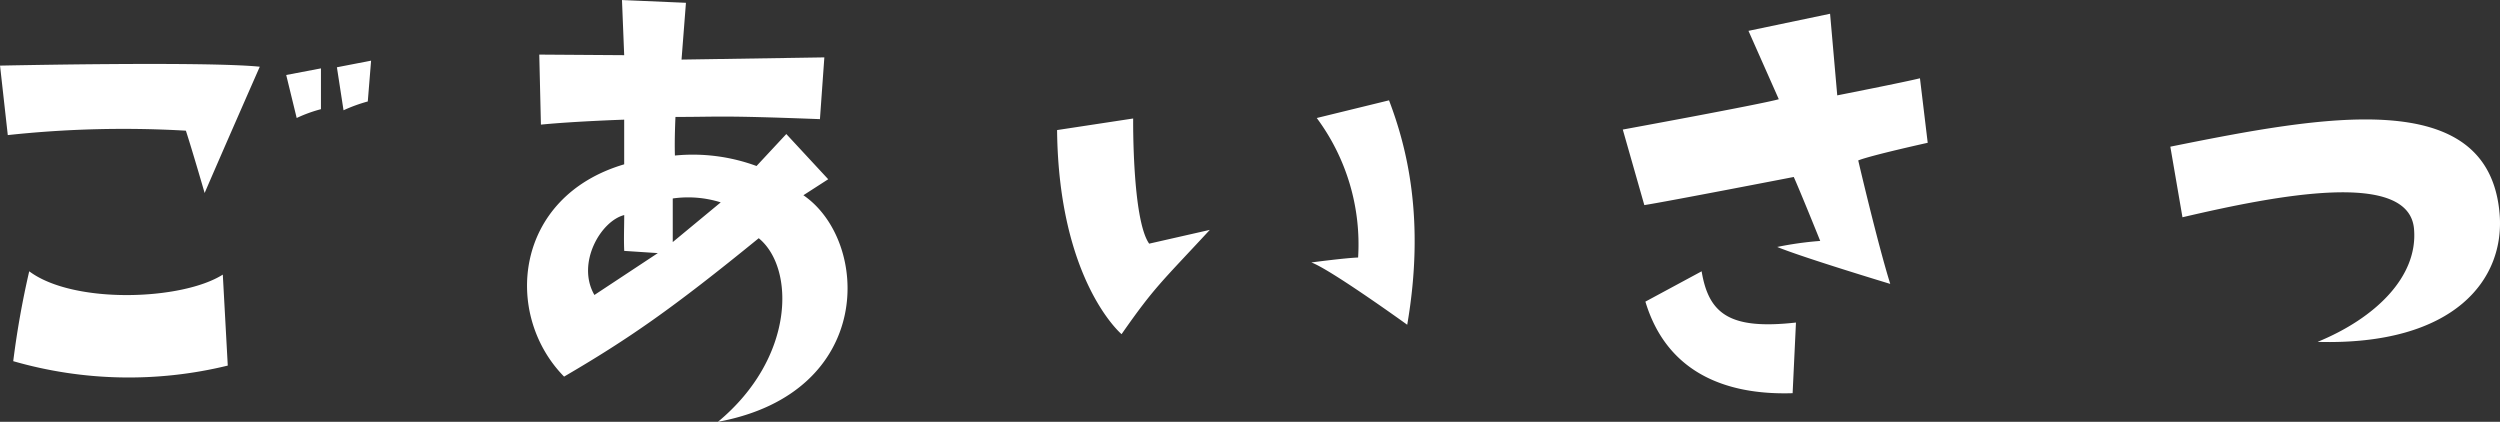
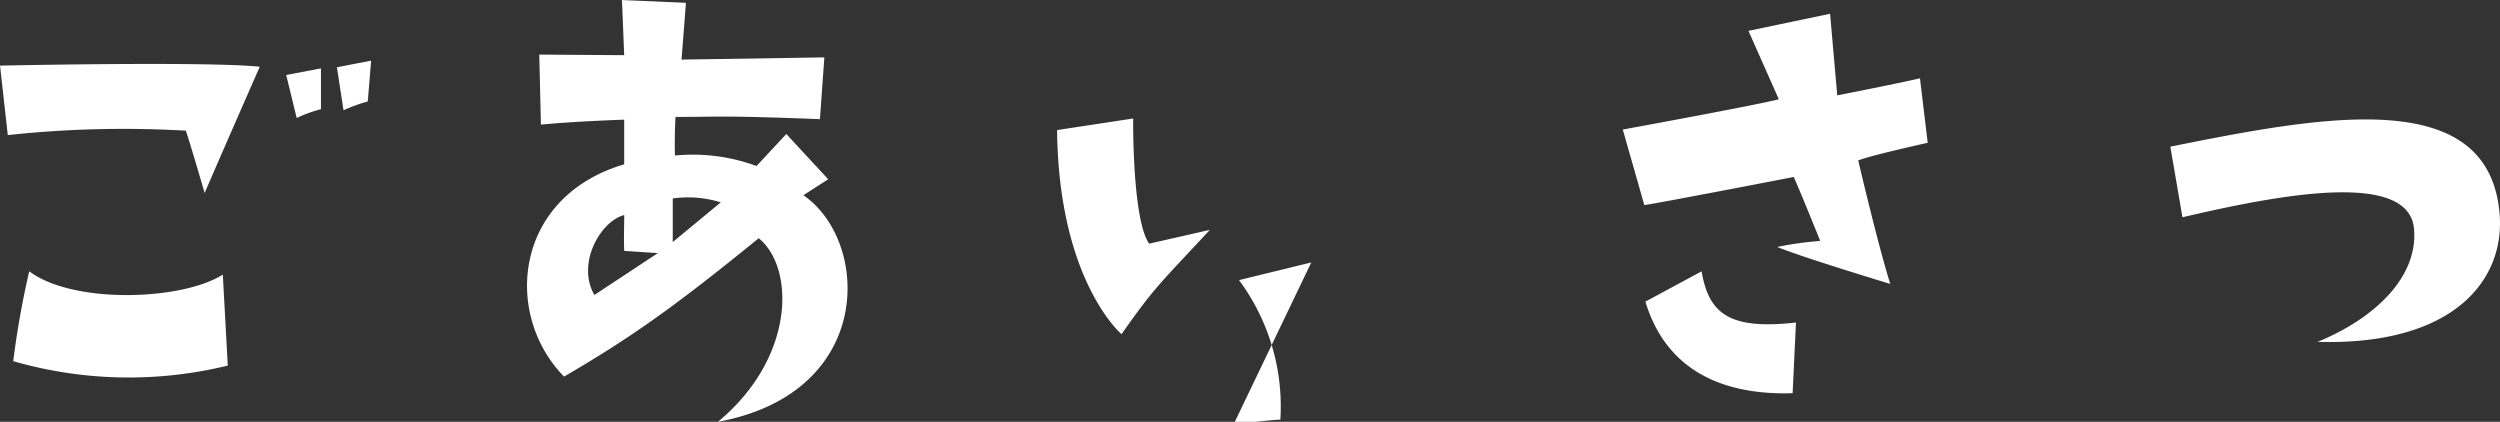
<svg xmlns="http://www.w3.org/2000/svg" height="48.96" viewBox="0 0 290.168 48.96" width="290.168">
  <rect x="0" y="0" width="290.168" height="48.96" fill="#333333" stroke="none" />
-   <path d="m-104.448-40.128.768 4.992a18.227 18.227 0 0 1 2.816-1.024l.384-4.736zm-39.1-.192.9 8.064a125.123 125.123 0 0 1 20.672-.512c.768 2.368 2.176 7.232 2.176 7.232 2.176-5.056 6.4-14.656 6.4-14.656-6.28-.64-30.152-.128-30.152-.128zm37.248 5.056v-4.736l-4.032.768 1.216 4.992a16.05 16.05 0 0 1 2.816-1.024zm-33.86 18.816a102.843 102.843 0 0 0 -1.856 10.432 48.423 48.423 0 0 0 24.9.512l-.576-10.56c-4.74 3.008-17.348 3.456-22.468-.384zm62.08 12.224c7.552-4.416 12.544-7.876 22.592-16.064 4.224 3.456 4.224 13.888-4.736 21.312 18.3-3.392 17.664-20.992 9.92-26.3l2.88-1.856-4.864-5.248-3.456 3.712a21.368 21.368 0 0 0 -9.472-1.216c-.064-1.92.064-4.48.064-4.48 5.248 0 4.992-.192 16.768.256l.512-7.168-16.576.256.512-6.592-7.424-.32.256 6.4-9.856-.068.192 8.128c3.9-.384 9.664-.576 9.664-.576v5.184c-12.796 3.776-14.08 17.408-6.976 24.64zm18.18-20.224-5.568 4.608v-5.06a12.621 12.621 0 0 1 5.568.452zm-11.2 1.472c0 1.344-.064 2.688 0 4.16l3.9.256-7.36 4.86c-2.112-3.644.704-8.572 3.46-9.276zm79.744 5.5c2.176.768 11.136 7.232 11.136 7.232 2.112-12.288-.064-20.672-2.112-26.048l-8.388 2.052a24.593 24.593 0 0 1 4.8 16.192c-1.6.064-5.44.576-5.44.576zm-22.016 8.32c3.84-5.5 4.608-6.016 10.24-12.1l-7.04 1.6c-1.984-2.816-1.856-14.528-1.856-14.528l-8.832 1.344c.188 17.54 7.484 23.688 7.484 23.688zm85.5-20.16c1.408-.576 8.064-2.048 8.064-2.048l-.9-7.488c-1.792.448-9.6 1.984-9.6 1.984l-.832-9.472-9.472 1.984 3.52 7.936c-2.044.58-18.108 3.52-18.108 3.52l2.5 8.768c2.5-.384 17.344-3.264 17.344-3.264.7 1.536 3.072 7.424 3.072 7.424a39.323 39.323 0 0 0 -4.992.7c2.944 1.216 13.12 4.288 13.12 4.288-1.476-4.728-3.716-14.328-3.716-14.328zm-18.176 12.868-6.528 3.52c2.432 8.064 9.088 10.88 17.088 10.628l.388-8.2c-7.556.836-10.116-.892-10.948-5.948zm92.608-6.784c-1.344-14.848-20.416-11.264-38.208-7.68l1.408 8.192c10.944-2.56 26.368-5.568 26.88 1.408.448 5.5-4.48 10.3-11.2 13.056 15.936.448 21.824-7.296 21.12-14.976z" fill="#fff" transform="translate(143.552 47.936)" />
+   <path d="m-104.448-40.128.768 4.992a18.227 18.227 0 0 1 2.816-1.024l.384-4.736zm-39.1-.192.9 8.064a125.123 125.123 0 0 1 20.672-.512c.768 2.368 2.176 7.232 2.176 7.232 2.176-5.056 6.4-14.656 6.4-14.656-6.28-.64-30.152-.128-30.152-.128zm37.248 5.056v-4.736l-4.032.768 1.216 4.992a16.05 16.05 0 0 1 2.816-1.024zm-33.86 18.816a102.843 102.843 0 0 0 -1.856 10.432 48.423 48.423 0 0 0 24.9.512l-.576-10.56c-4.74 3.008-17.348 3.456-22.468-.384zm62.08 12.224c7.552-4.416 12.544-7.876 22.592-16.064 4.224 3.456 4.224 13.888-4.736 21.312 18.3-3.392 17.664-20.992 9.92-26.3l2.88-1.856-4.864-5.248-3.456 3.712a21.368 21.368 0 0 0 -9.472-1.216c-.064-1.92.064-4.48.064-4.48 5.248 0 4.992-.192 16.768.256l.512-7.168-16.576.256.512-6.592-7.424-.32.256 6.4-9.856-.068.192 8.128c3.9-.384 9.664-.576 9.664-.576v5.184c-12.796 3.776-14.08 17.408-6.976 24.64zm18.18-20.224-5.568 4.608v-5.06a12.621 12.621 0 0 1 5.568.452zm-11.2 1.472c0 1.344-.064 2.688 0 4.16l3.9.256-7.36 4.86c-2.112-3.644.704-8.572 3.46-9.276zm79.744 5.5l-8.388 2.052a24.593 24.593 0 0 1 4.8 16.192c-1.6.064-5.44.576-5.44.576zm-22.016 8.32c3.84-5.5 4.608-6.016 10.24-12.1l-7.04 1.6c-1.984-2.816-1.856-14.528-1.856-14.528l-8.832 1.344c.188 17.54 7.484 23.688 7.484 23.688zm85.5-20.16c1.408-.576 8.064-2.048 8.064-2.048l-.9-7.488c-1.792.448-9.6 1.984-9.6 1.984l-.832-9.472-9.472 1.984 3.52 7.936c-2.044.58-18.108 3.52-18.108 3.52l2.5 8.768c2.5-.384 17.344-3.264 17.344-3.264.7 1.536 3.072 7.424 3.072 7.424a39.323 39.323 0 0 0 -4.992.7c2.944 1.216 13.12 4.288 13.12 4.288-1.476-4.728-3.716-14.328-3.716-14.328zm-18.176 12.868-6.528 3.52c2.432 8.064 9.088 10.88 17.088 10.628l.388-8.2c-7.556.836-10.116-.892-10.948-5.948zm92.608-6.784c-1.344-14.848-20.416-11.264-38.208-7.68l1.408 8.192c10.944-2.56 26.368-5.568 26.88 1.408.448 5.5-4.48 10.3-11.2 13.056 15.936.448 21.824-7.296 21.12-14.976z" fill="#fff" transform="translate(143.552 47.936)" />
</svg>